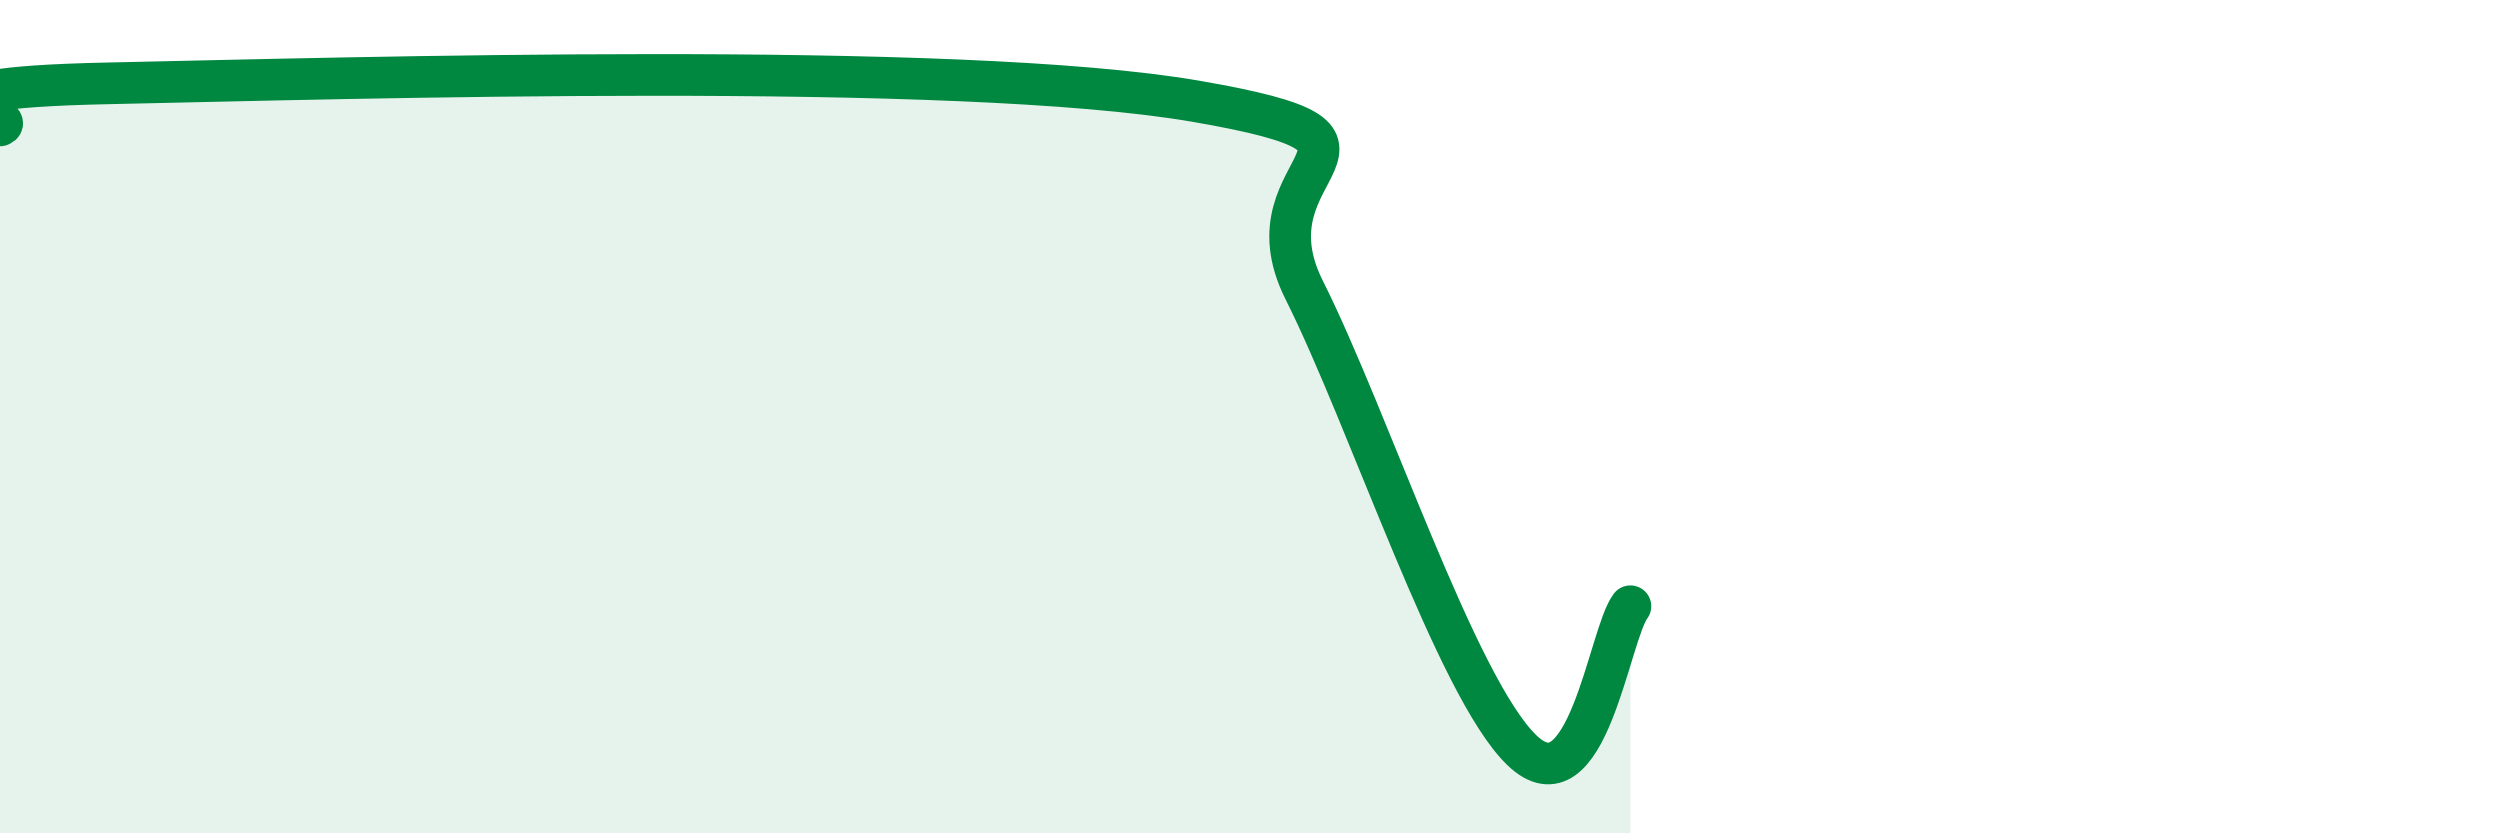
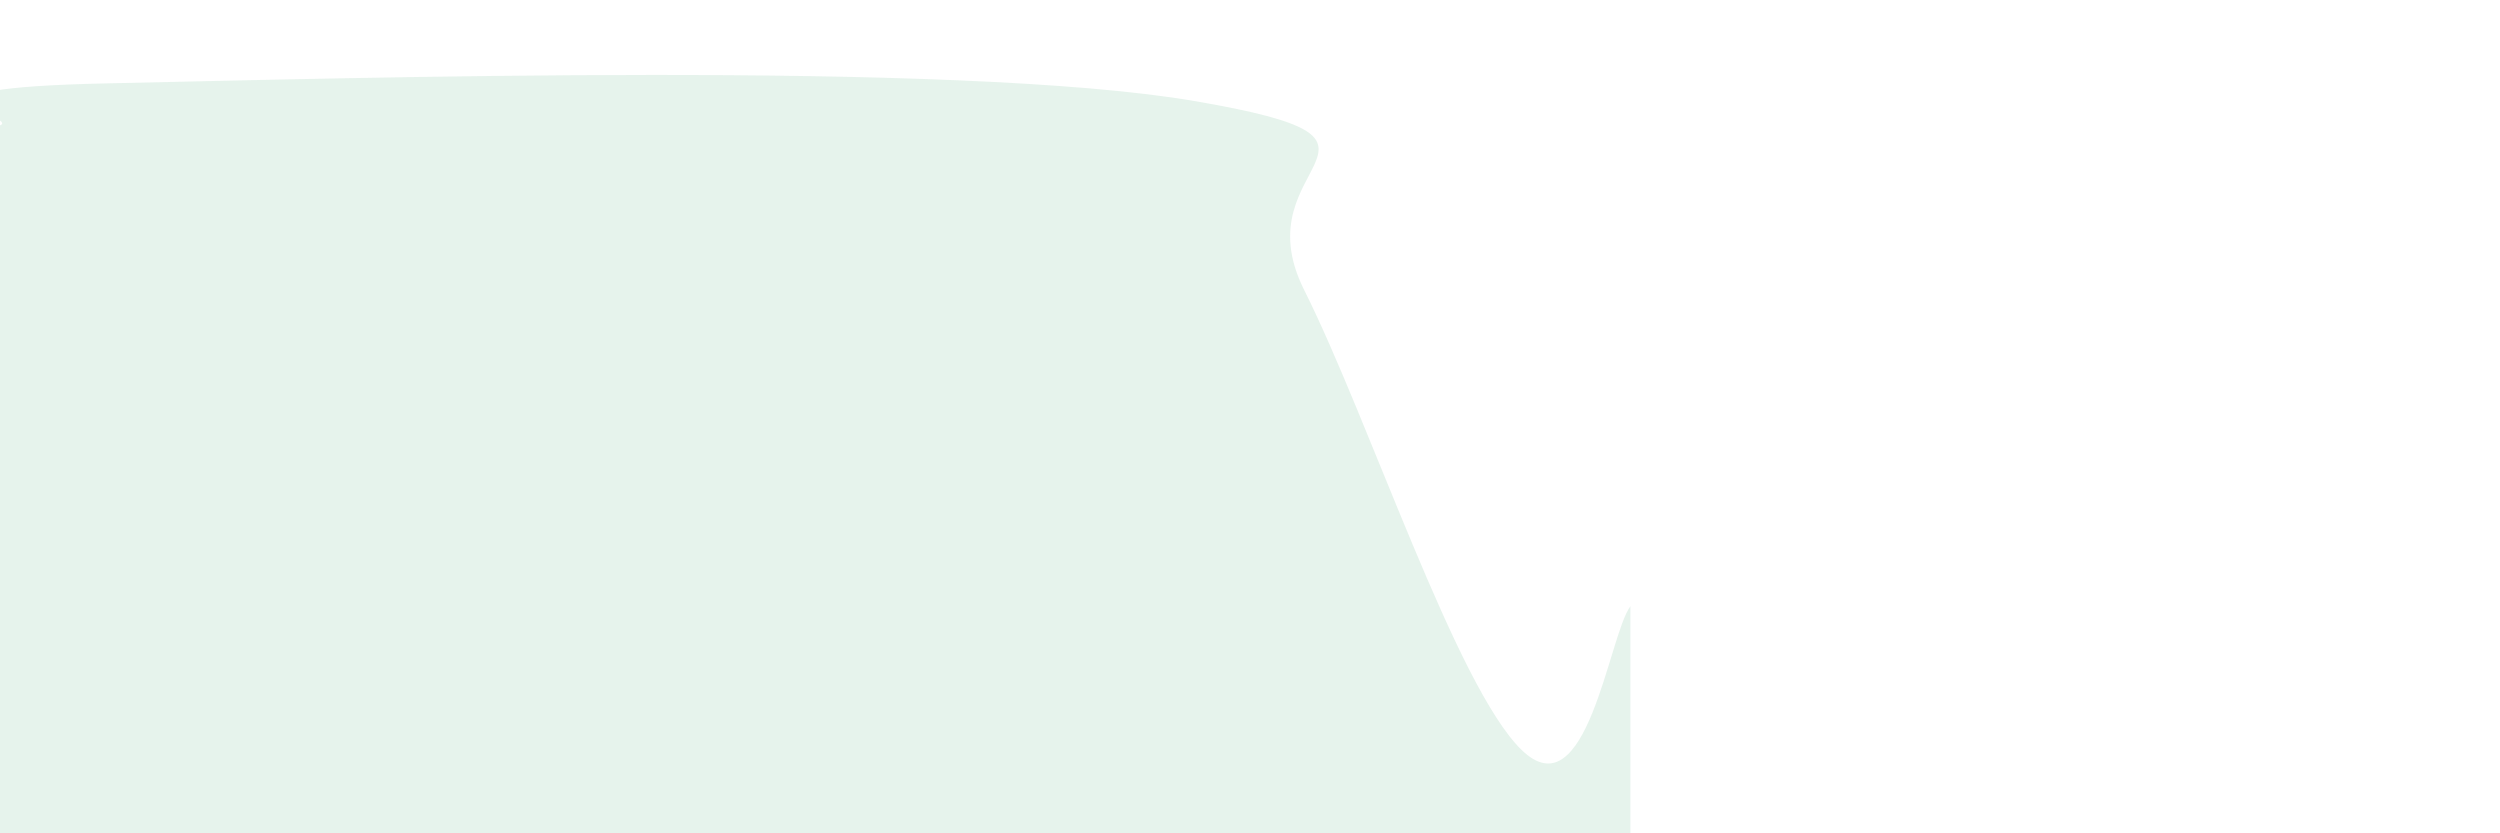
<svg xmlns="http://www.w3.org/2000/svg" width="60" height="20" viewBox="0 0 60 20">
  <path d="M 0,3.01 C 0.52,2.81 -3.13,2.12 2.61,2 C 8.35,1.88 22.96,1.44 28.7,2.43 C 34.44,3.42 29.74,3.85 31.3,6.96 C 32.86,10.07 34.95,16.48 36.52,18 C 38.09,19.52 38.61,15.24 39.13,14.55L39.13 20L0 20Z" fill="#008740" opacity="0.1" stroke-linecap="round" stroke-linejoin="round" />
-   <path d="M 0,3.01 C 0.52,2.81 -3.13,2.12 2.61,2 C 8.35,1.88 22.96,1.44 28.7,2.43 C 34.44,3.42 29.74,3.85 31.3,6.96 C 32.86,10.07 34.95,16.48 36.52,18 C 38.09,19.52 38.61,15.24 39.13,14.55" stroke="#008740" stroke-width="1" fill="none" stroke-linecap="round" stroke-linejoin="round" />
</svg>